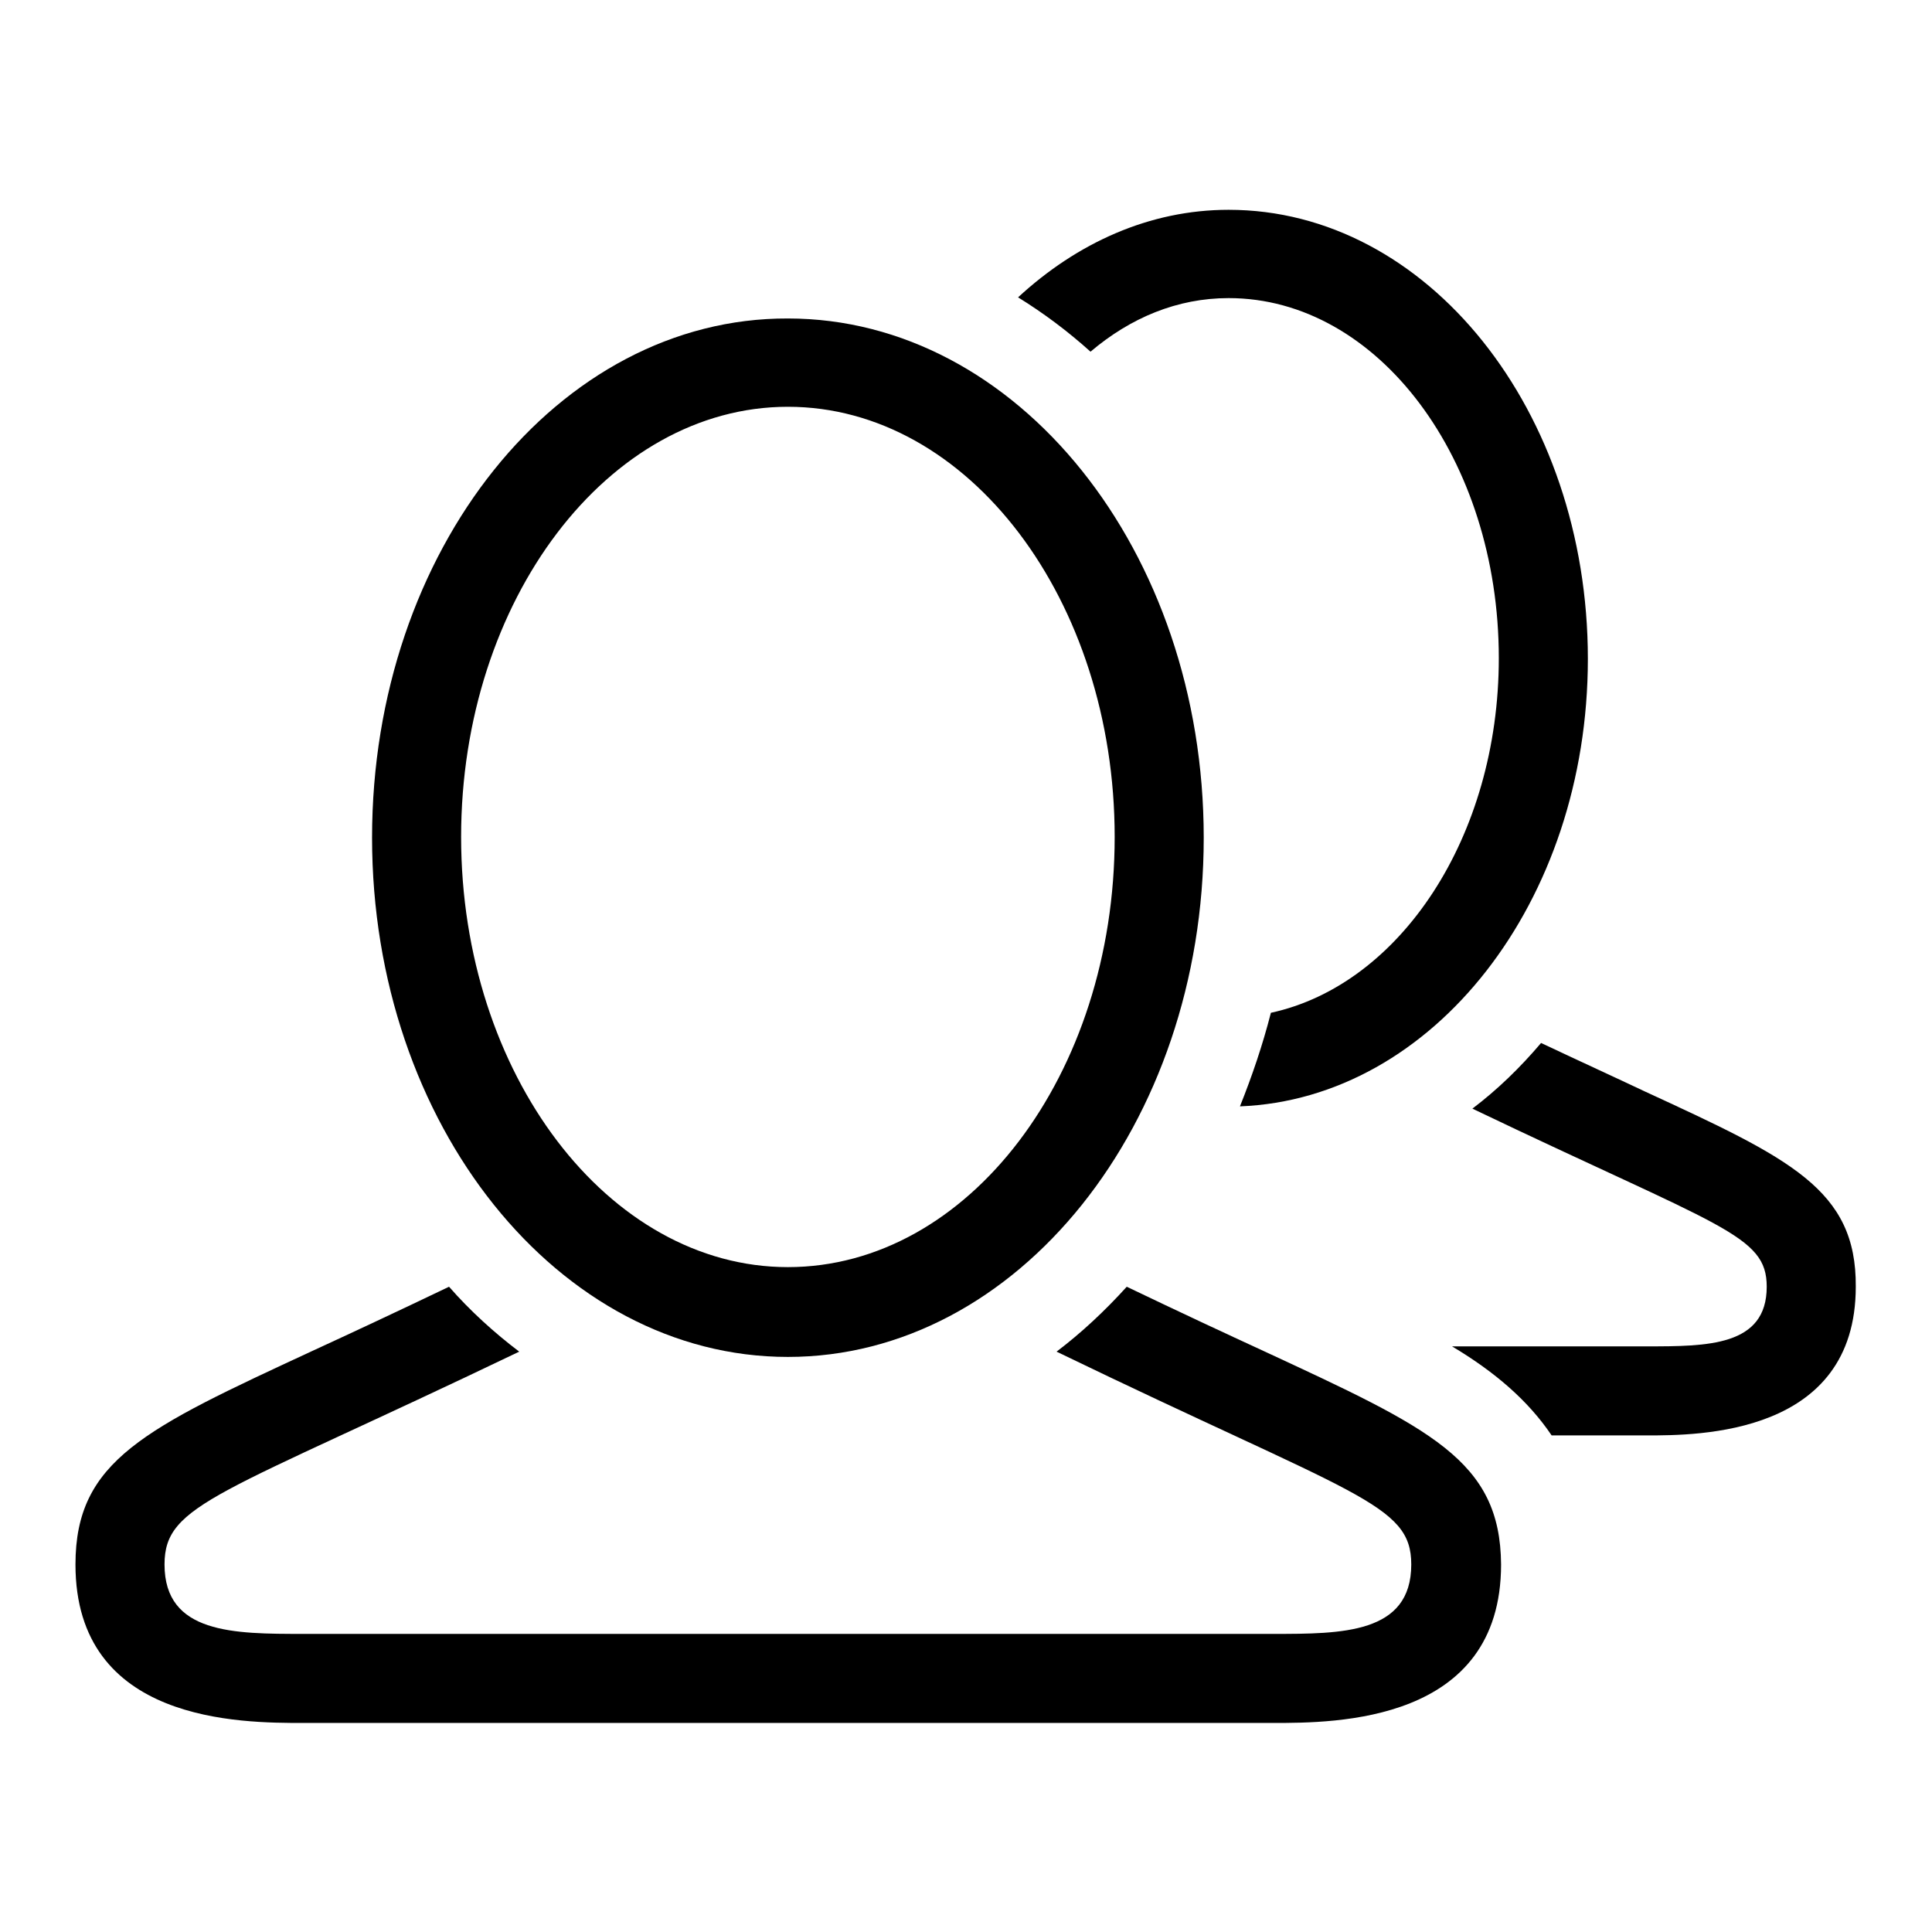
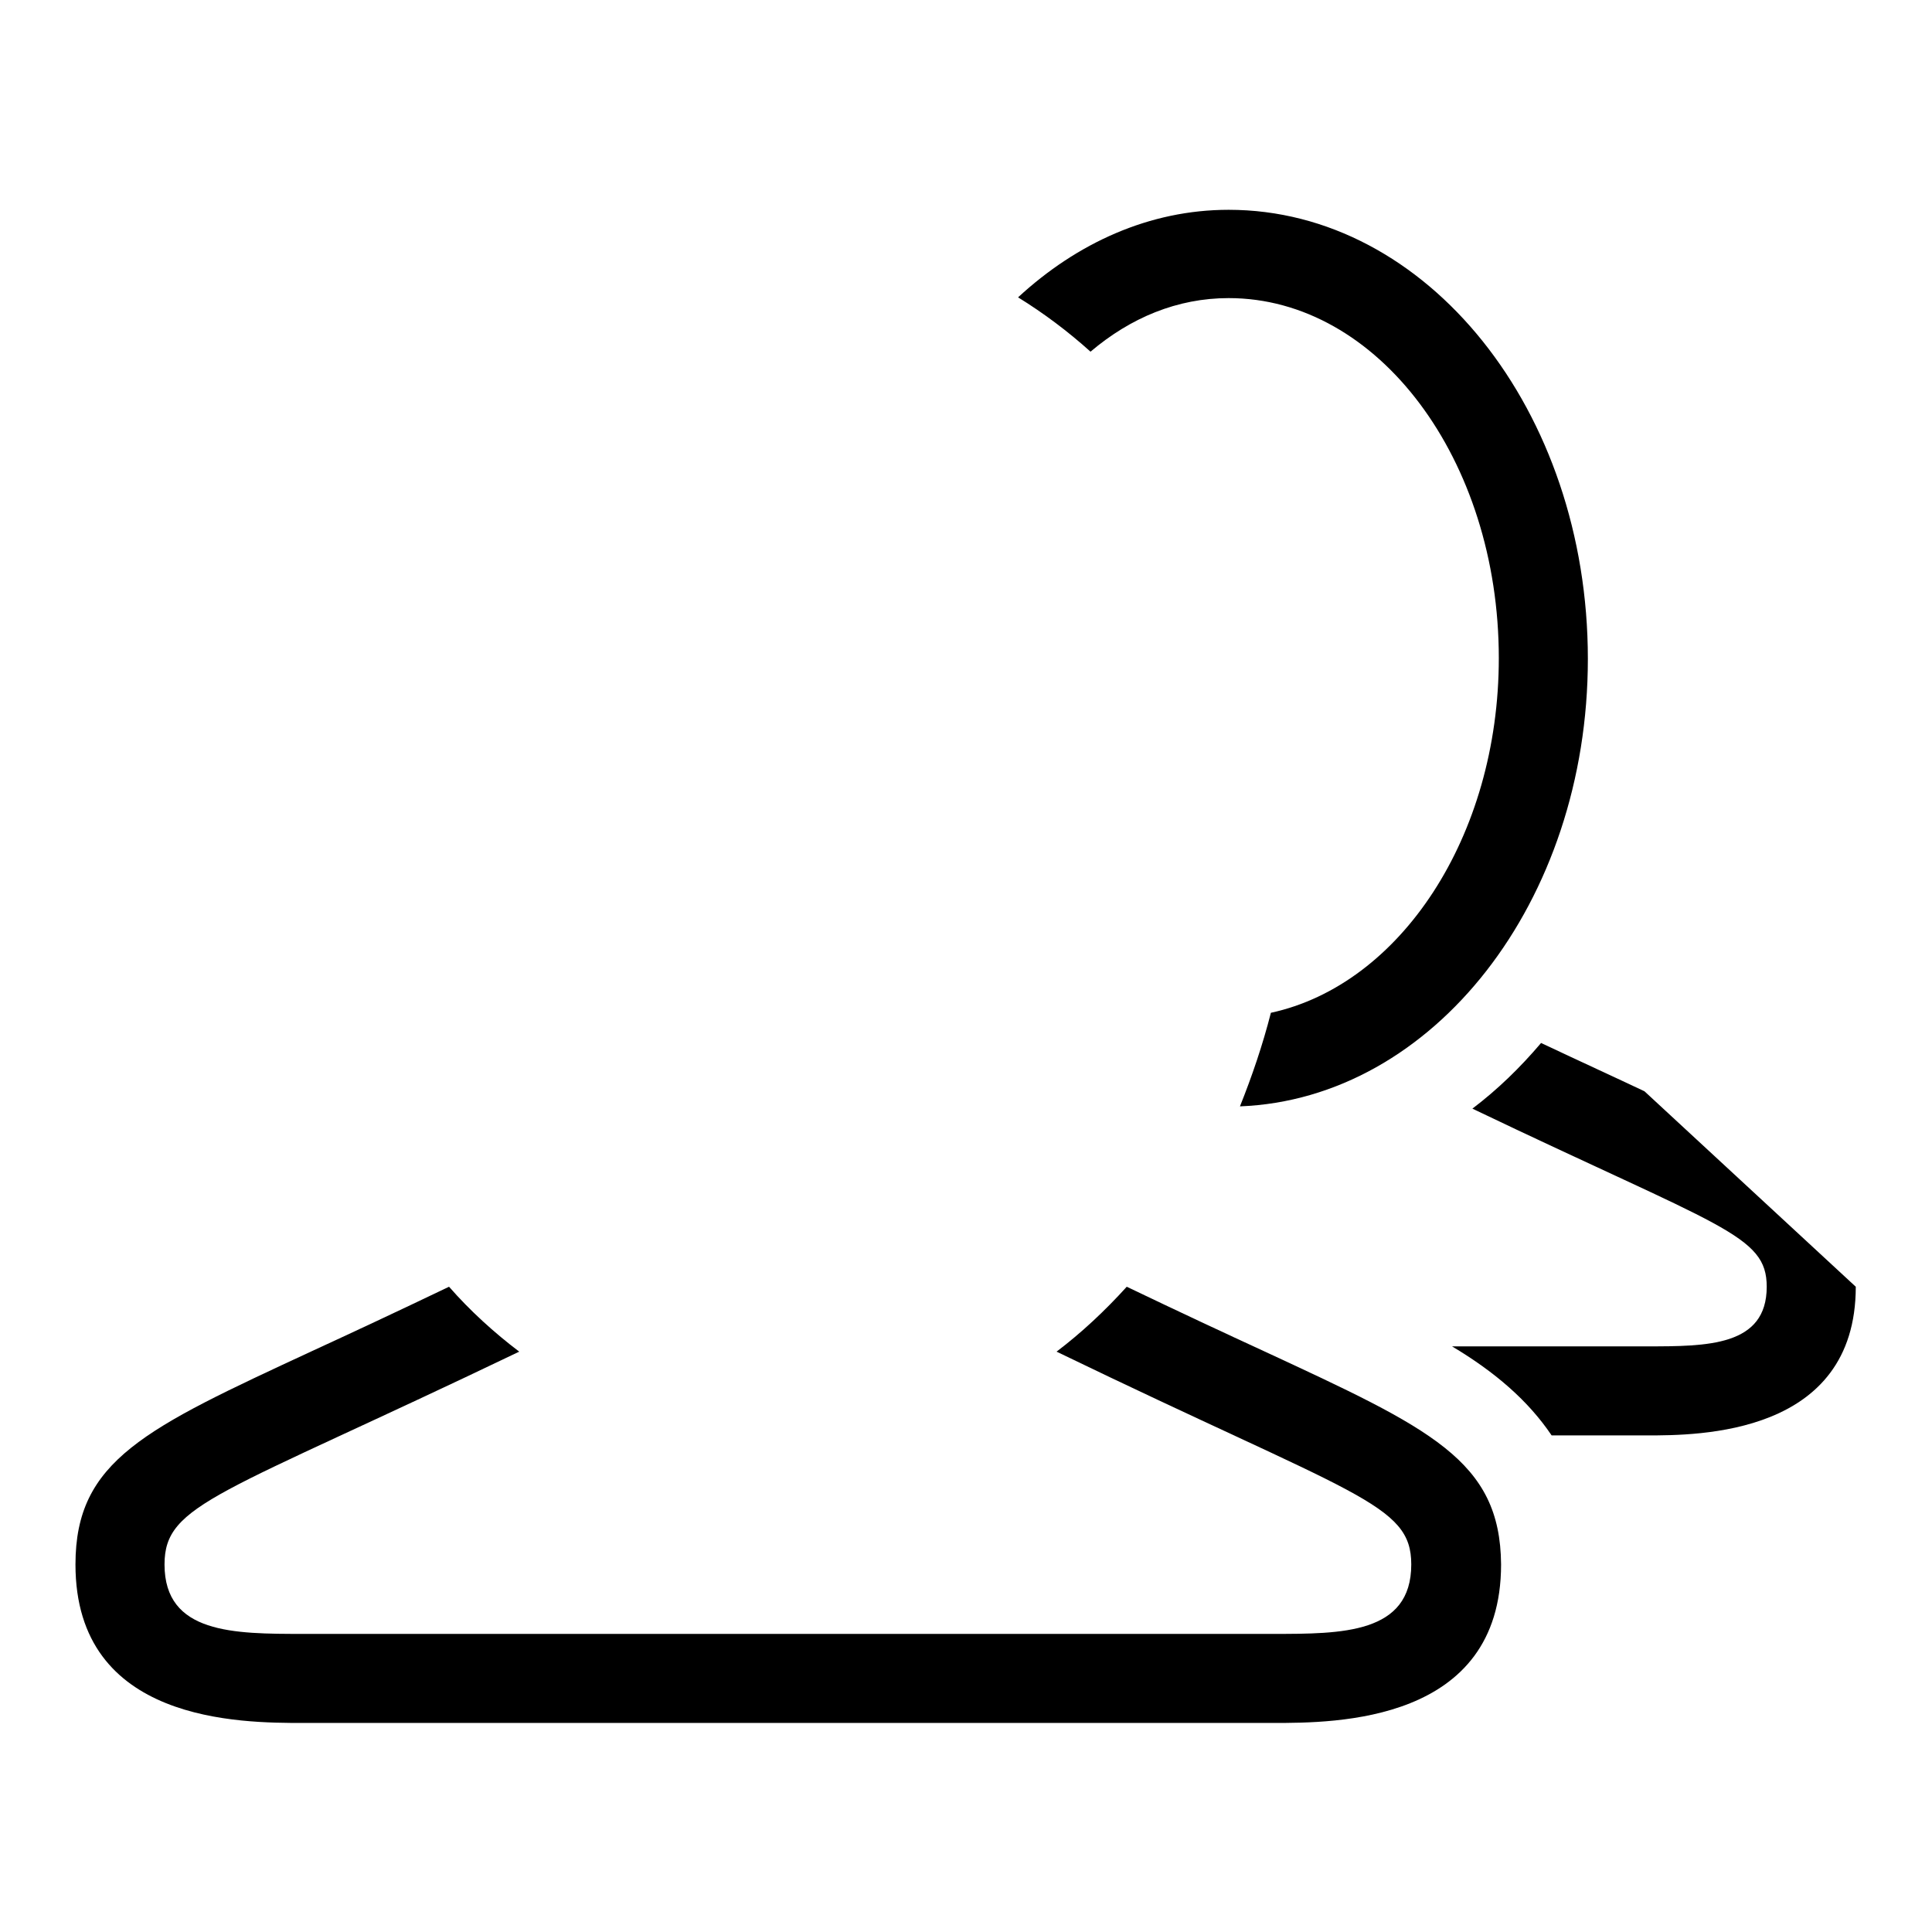
<svg xmlns="http://www.w3.org/2000/svg" version="1.1" x="0px" y="0px" viewBox="0 0 256 256" enable-background="new 0 0 256 256" xml:space="preserve">
  <g>
    <g>
-       <path fill="#000000" d="M104.4,179.8c30.4,0,55.1-30.8,55.1-68.8c0-38-24.7-68.8-55.1-68.8C74,42.1,49.3,72.9,49.3,111C49.3,149,74,179.8,104.4,179.8z M104.4,53.9c23.9,0,43.3,25.6,43.3,57c0,31.5-19.4,57-43.3,57c-23.8,0-43.3-25.6-43.3-57S80.6,53.9,104.4,53.9z" />
      <path fill="#000000" d="M162.8,39.5c19.8,0,35.8,21.4,35.8,47.7c0,23.7-13.1,43.3-30.2,47c-1.1,4.3-2.5,8.4-4.1,12.4c25.6-1,46.1-27.1,46.1-59.3c0-32.9-21.3-59.5-47.6-59.5c-10.5,0-20.1,4.4-27.9,11.6c3.4,2.1,6.6,4.5,9.6,7.2C149.8,42.1,156,39.5,162.8,39.5z" />
-       <path fill="#000000" d="M217.9,144.6c-3.8-1.8-8.4-3.9-13.7-6.4c-2.8,3.3-5.8,6.2-9.1,8.7c33,15.8,39,16.7,39,23.6c0,7.9-7.9,7.9-15.9,7.9c-2.4,0-12.5,0-25.8,0c5.7,3.4,10.1,7.2,13.2,11.8h12.6c6.8,0,27.7,0,27.7-19.7C246,157.6,237.2,153.5,217.9,144.6z" />
+       <path fill="#000000" d="M217.9,144.6c-3.8-1.8-8.4-3.9-13.7-6.4c-2.8,3.3-5.8,6.2-9.1,8.7c33,15.8,39,16.7,39,23.6c0,7.9-7.9,7.9-15.9,7.9c-2.4,0-12.5,0-25.8,0c5.7,3.4,10.1,7.2,13.2,11.8h12.6c6.8,0,27.7,0,27.7-19.7z" />
      <path fill="#000000" d="M167.4,179c-5-2.3-11-5.1-18.1-8.5c-2.9,3.2-6,6.1-9.3,8.6c39.7,19.2,47,20.1,47,28.2c0,9.2-9.2,9.2-18.3,9.2c-9.2,0-119.3,0-128.5,0c-9.2,0-18.4,0-18.4-9.2c0-8.1,7.2-9.1,47-28.2c-3.3-2.5-6.5-5.4-9.3-8.6c-7.1,3.4-13.1,6.2-18.1,8.5C19.2,189.3,10,193.5,10,207.3c0,21,21.9,21,30.2,21h128.5c8.2,0,30.2,0,30.2-21C198.8,193.5,189.6,189.3,167.4,179z" />
    </g>
  </g>
</svg>